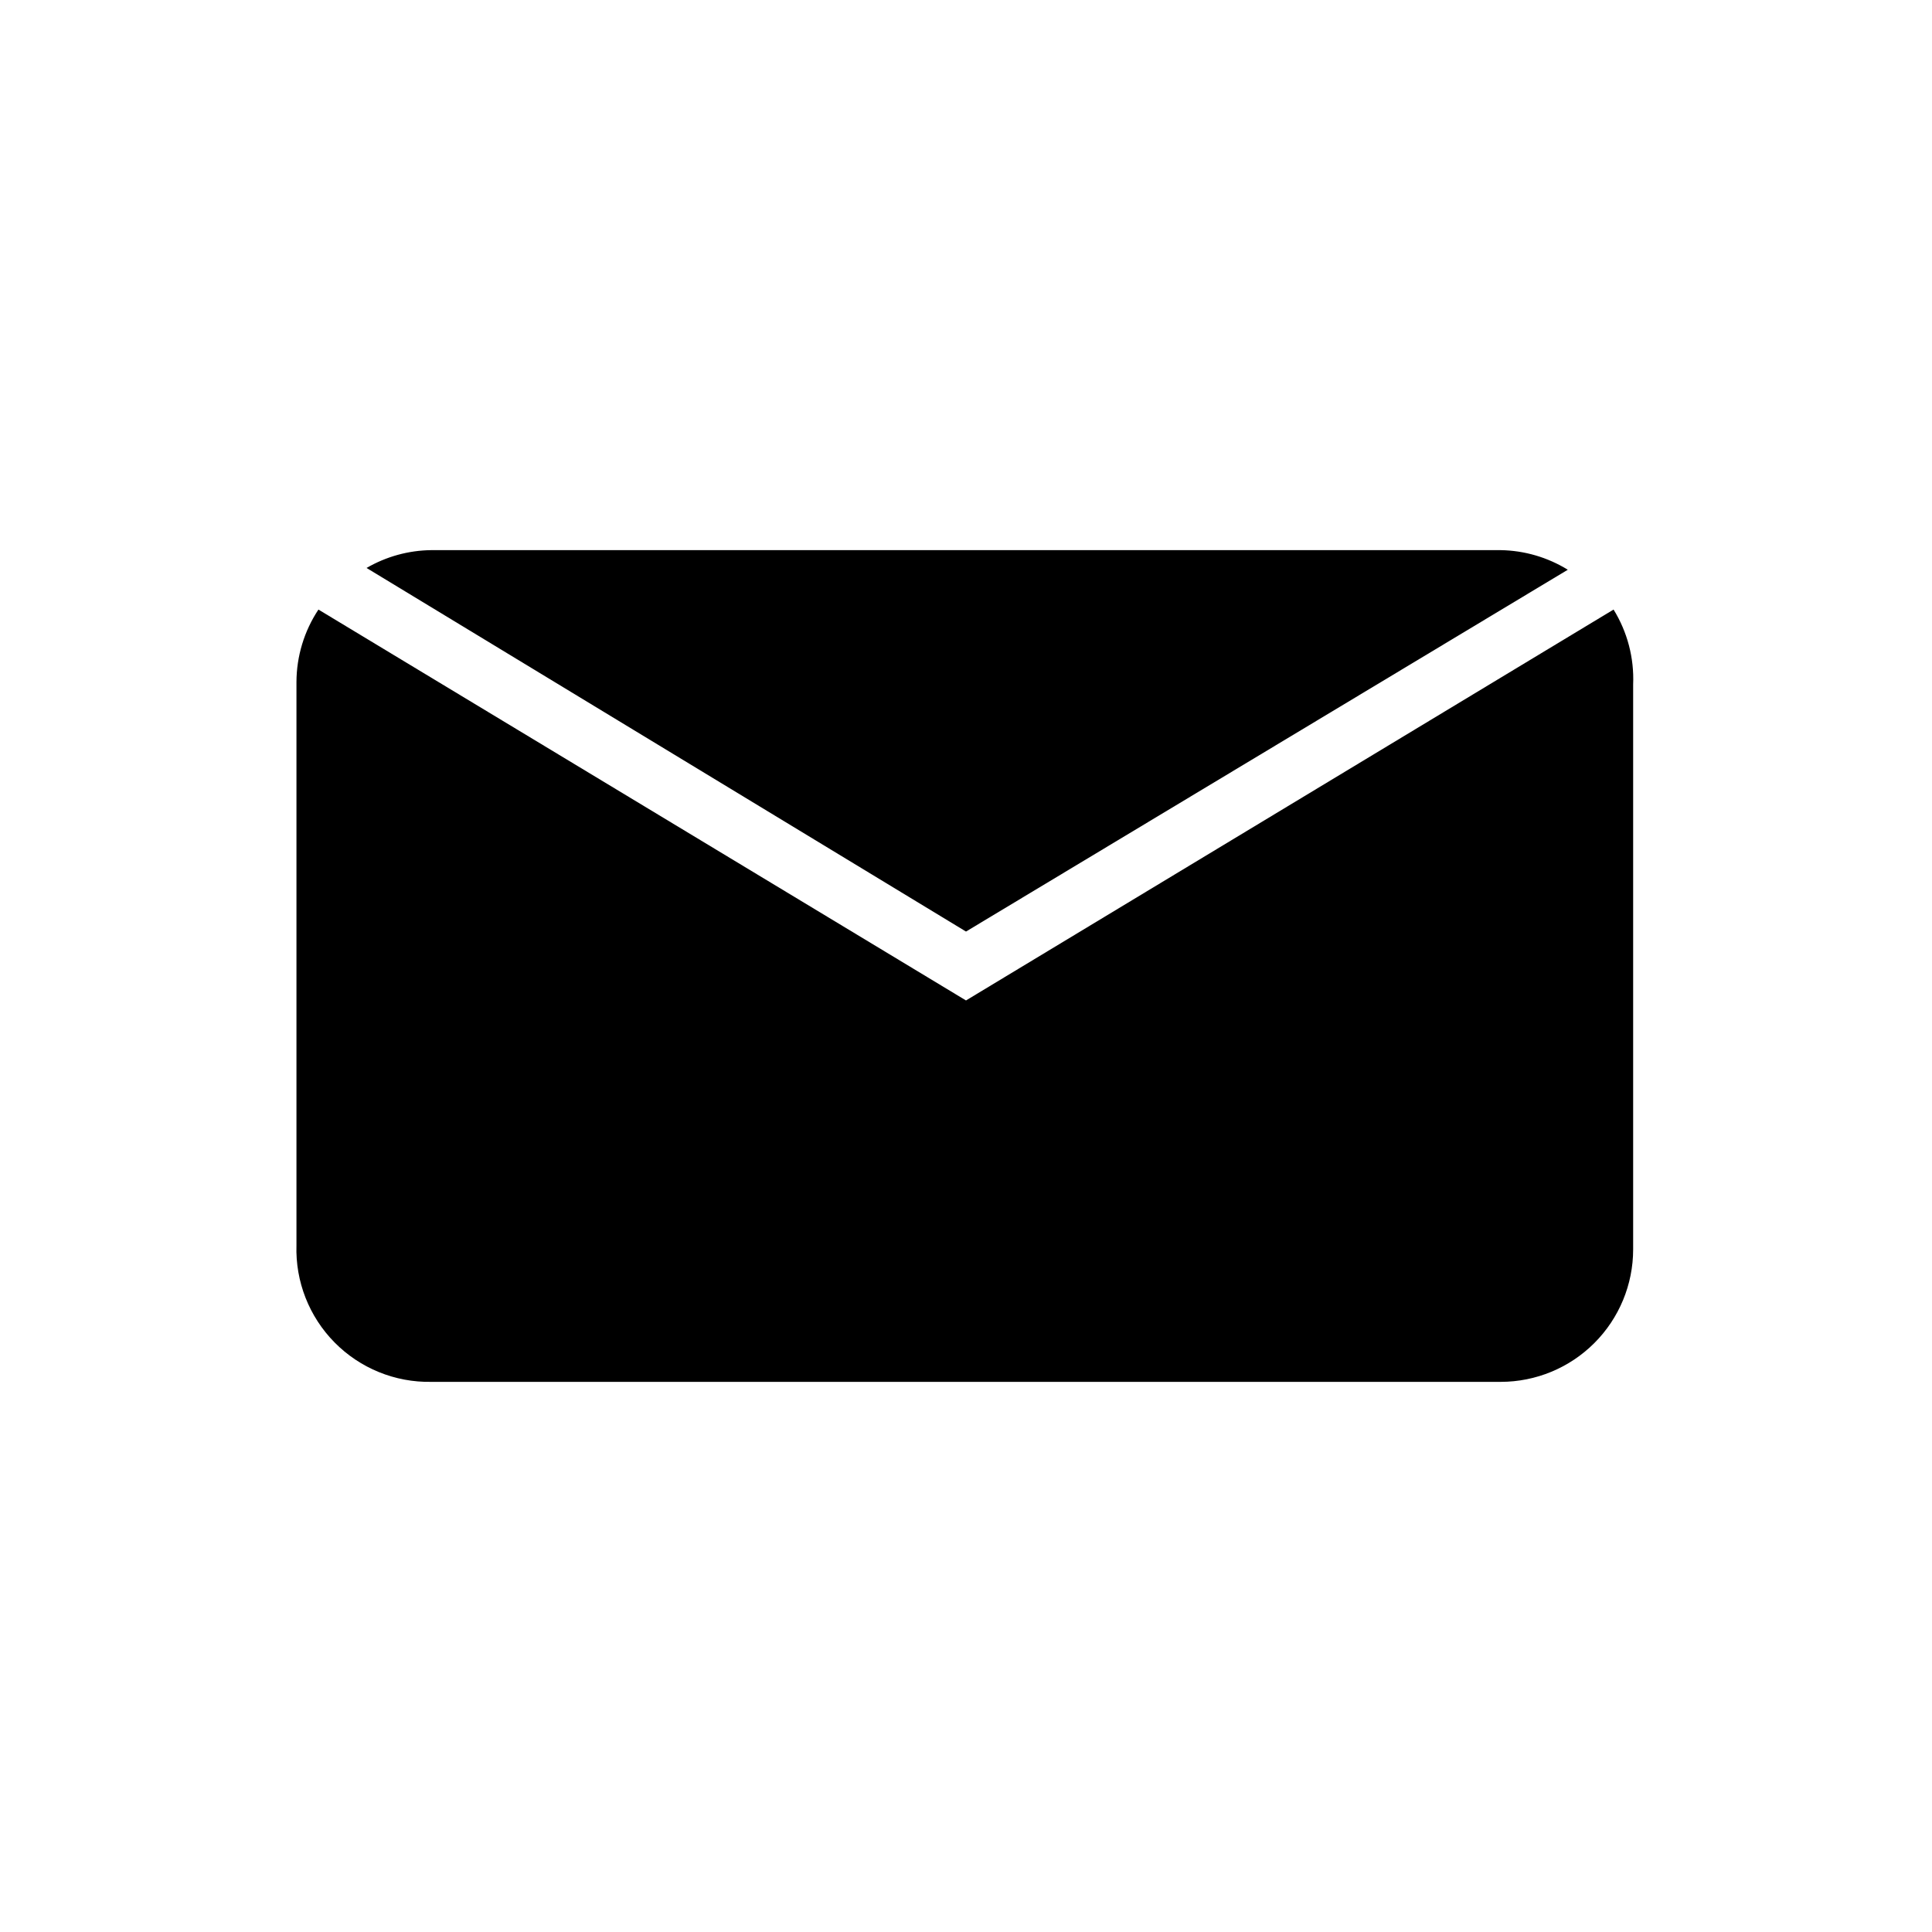
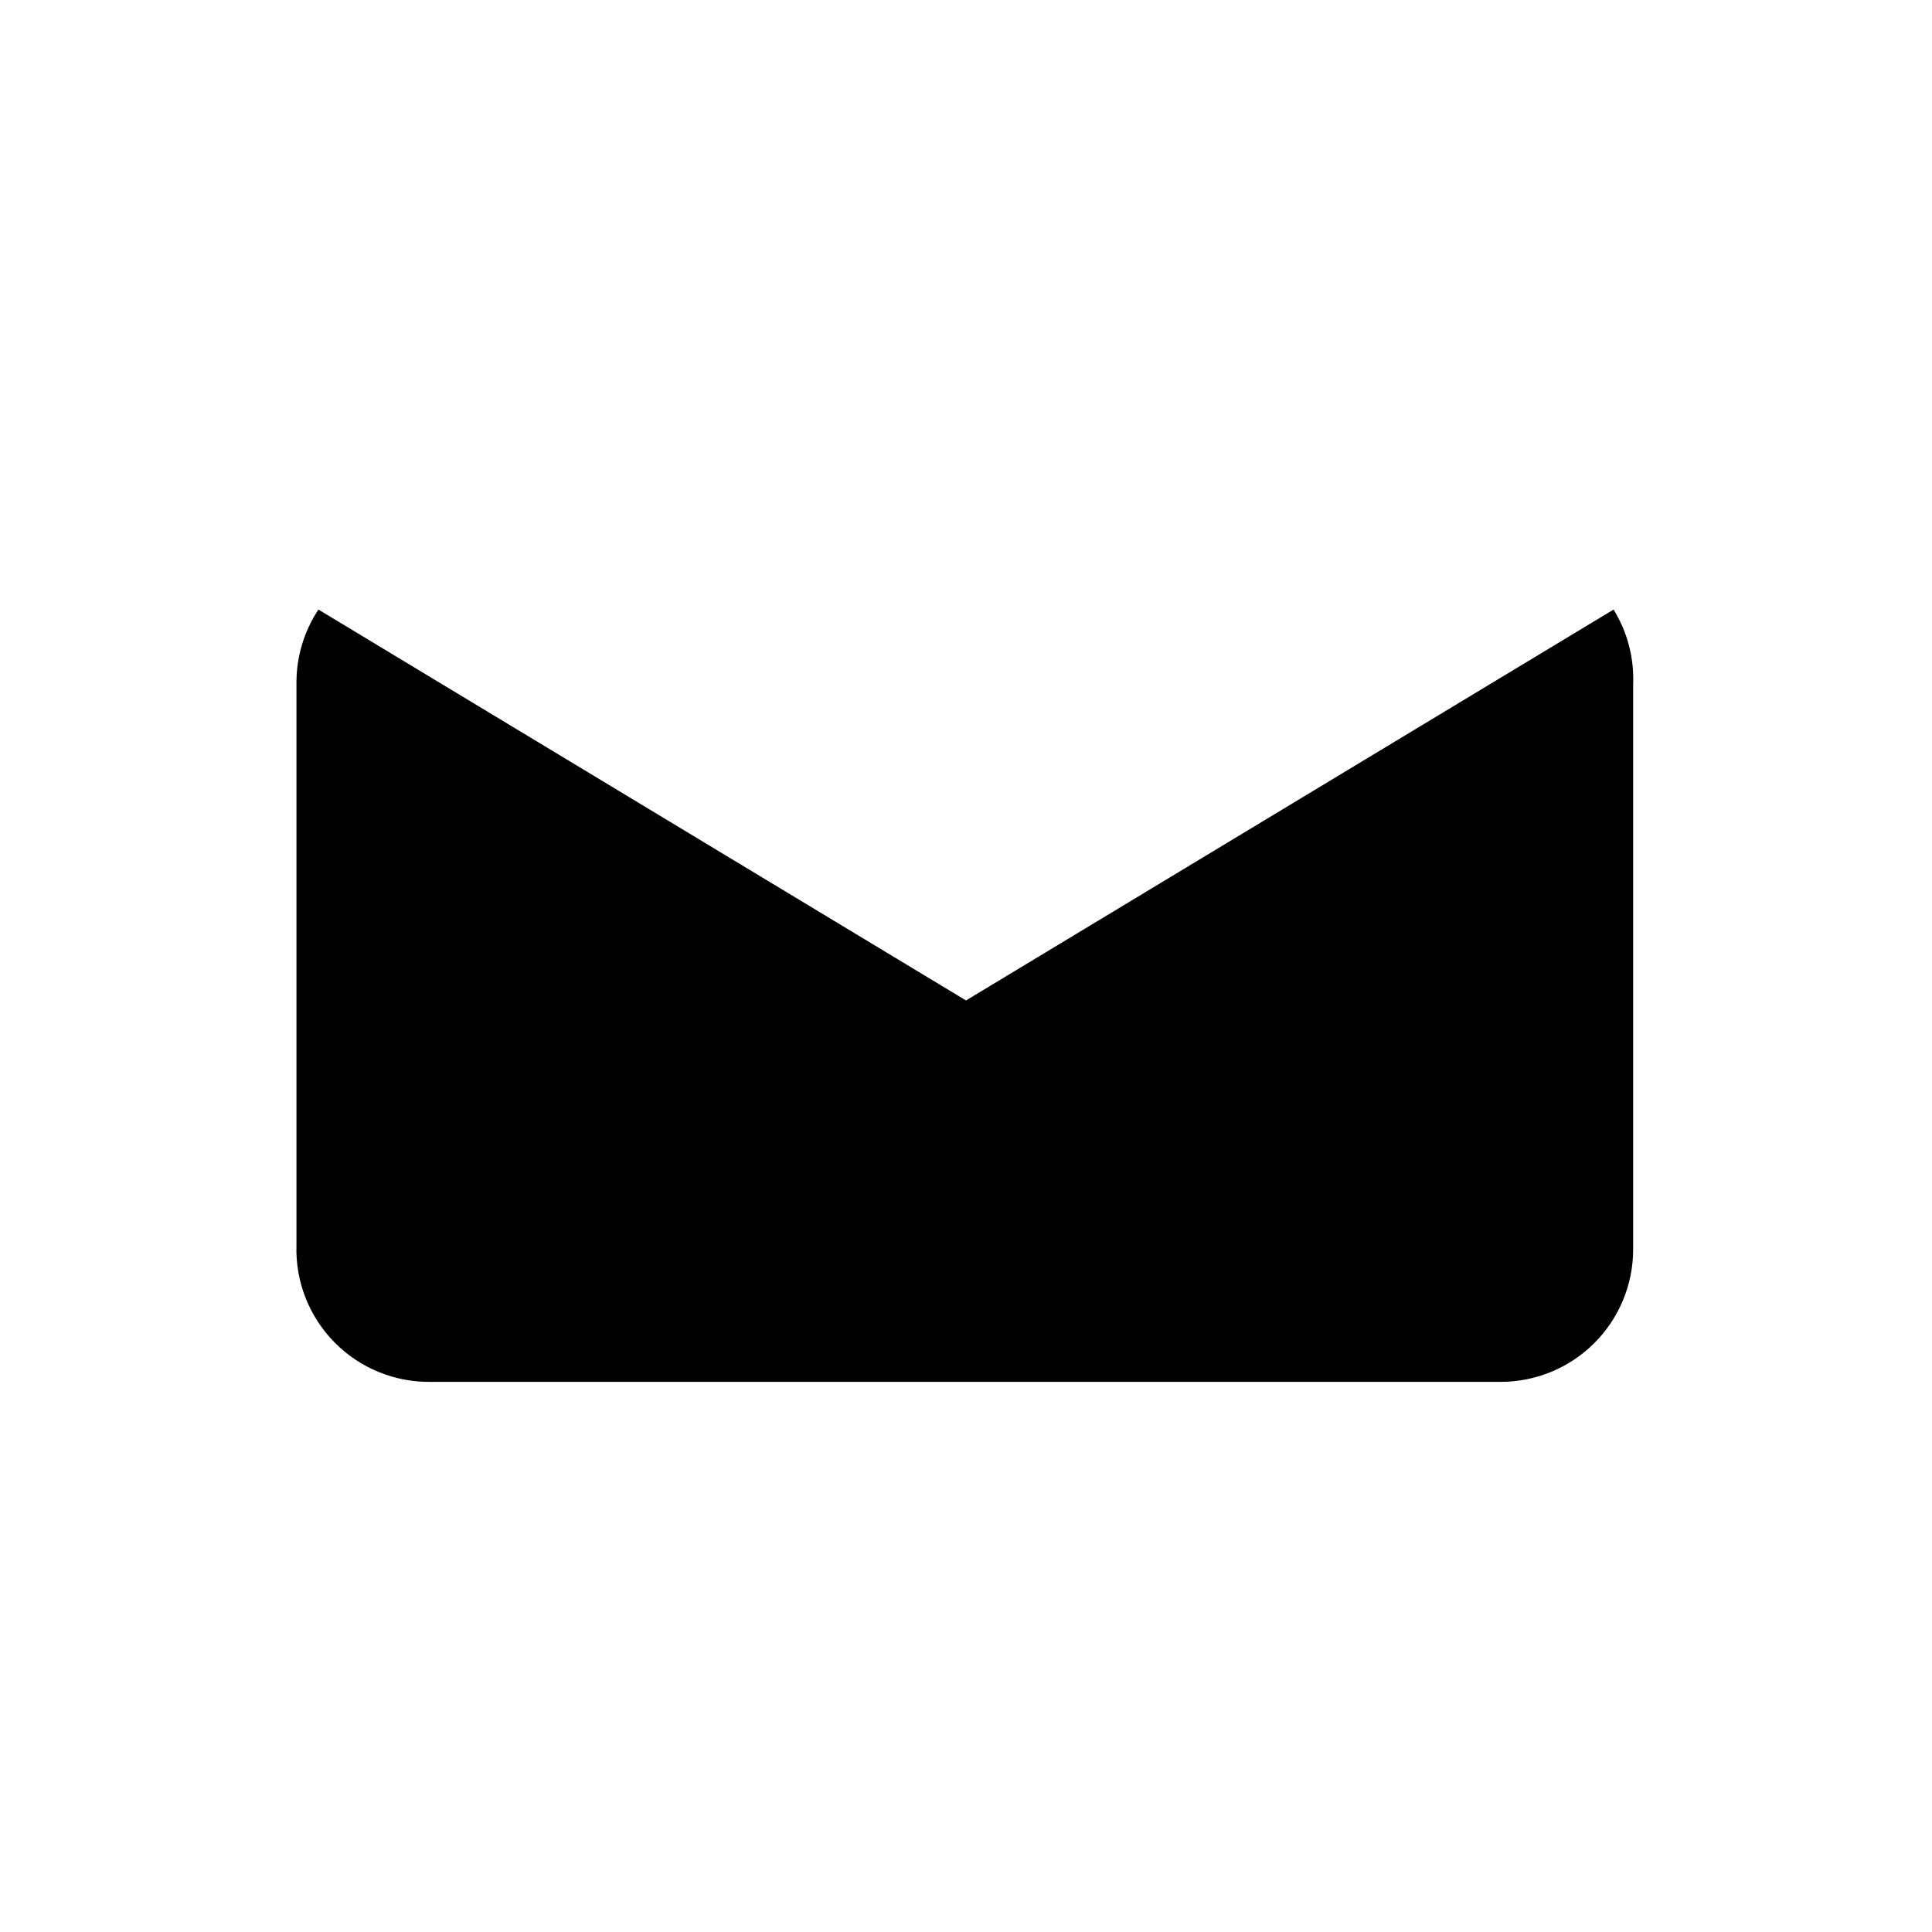
<svg xmlns="http://www.w3.org/2000/svg" fill="#000000" width="800px" height="800px" version="1.1" viewBox="144 144 512 512">
  <g>
-     <path d="m400 390.87 159.48-95.883c-5.352-3.301-11.5-5.094-17.789-5.195h-283.39c-6.031 0.066-11.941 1.695-17.16 4.723z" />
    <path d="m571.61 305.54-171.61 103.59-171.61-103.59c-3.777 5.695-5.801 12.371-5.824 19.207v149.25c-0.305 9.609 3.348 18.926 10.105 25.77 6.754 6.844 16.02 10.617 25.633 10.441h283.39c9.312 0 18.242-3.699 24.824-10.285 6.586-6.582 10.285-15.512 10.285-24.824v-149.73c0.289-6.984-1.52-13.891-5.195-19.836z" />
  </g>
</svg>